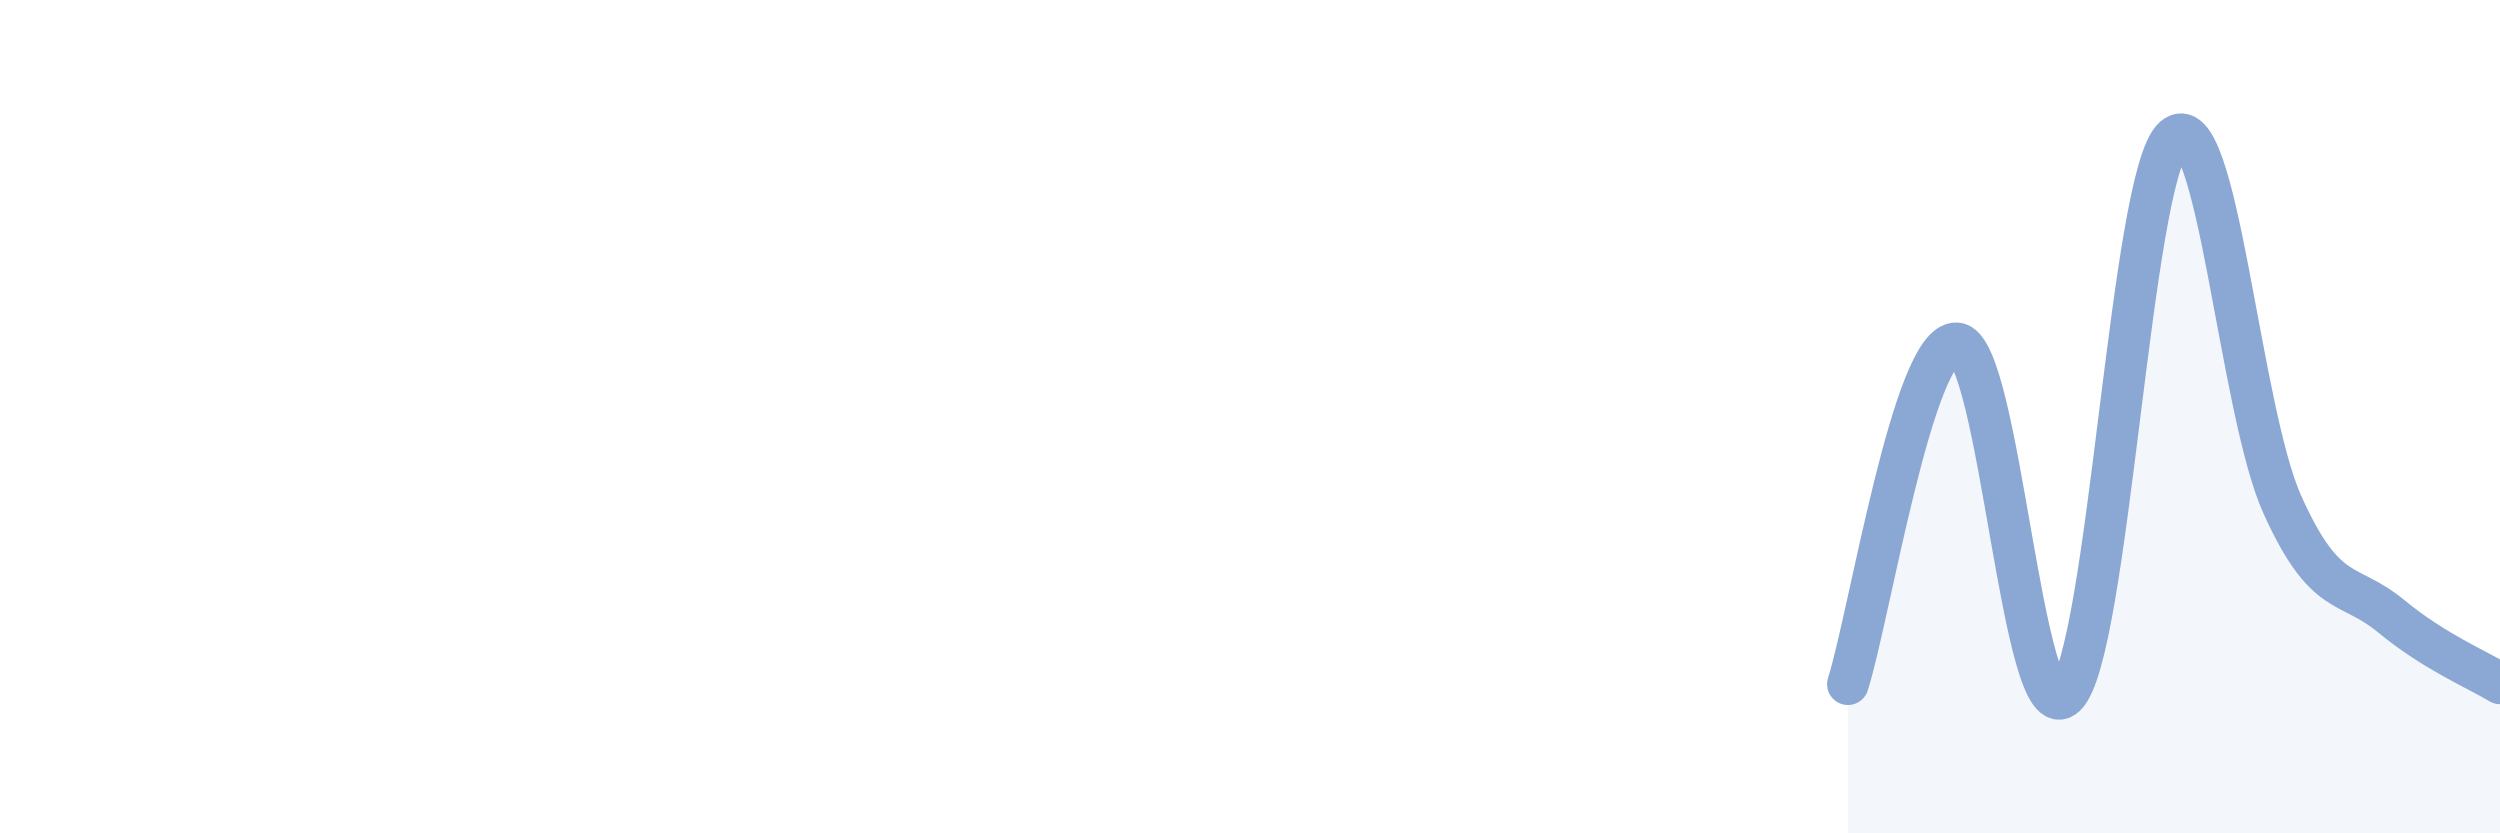
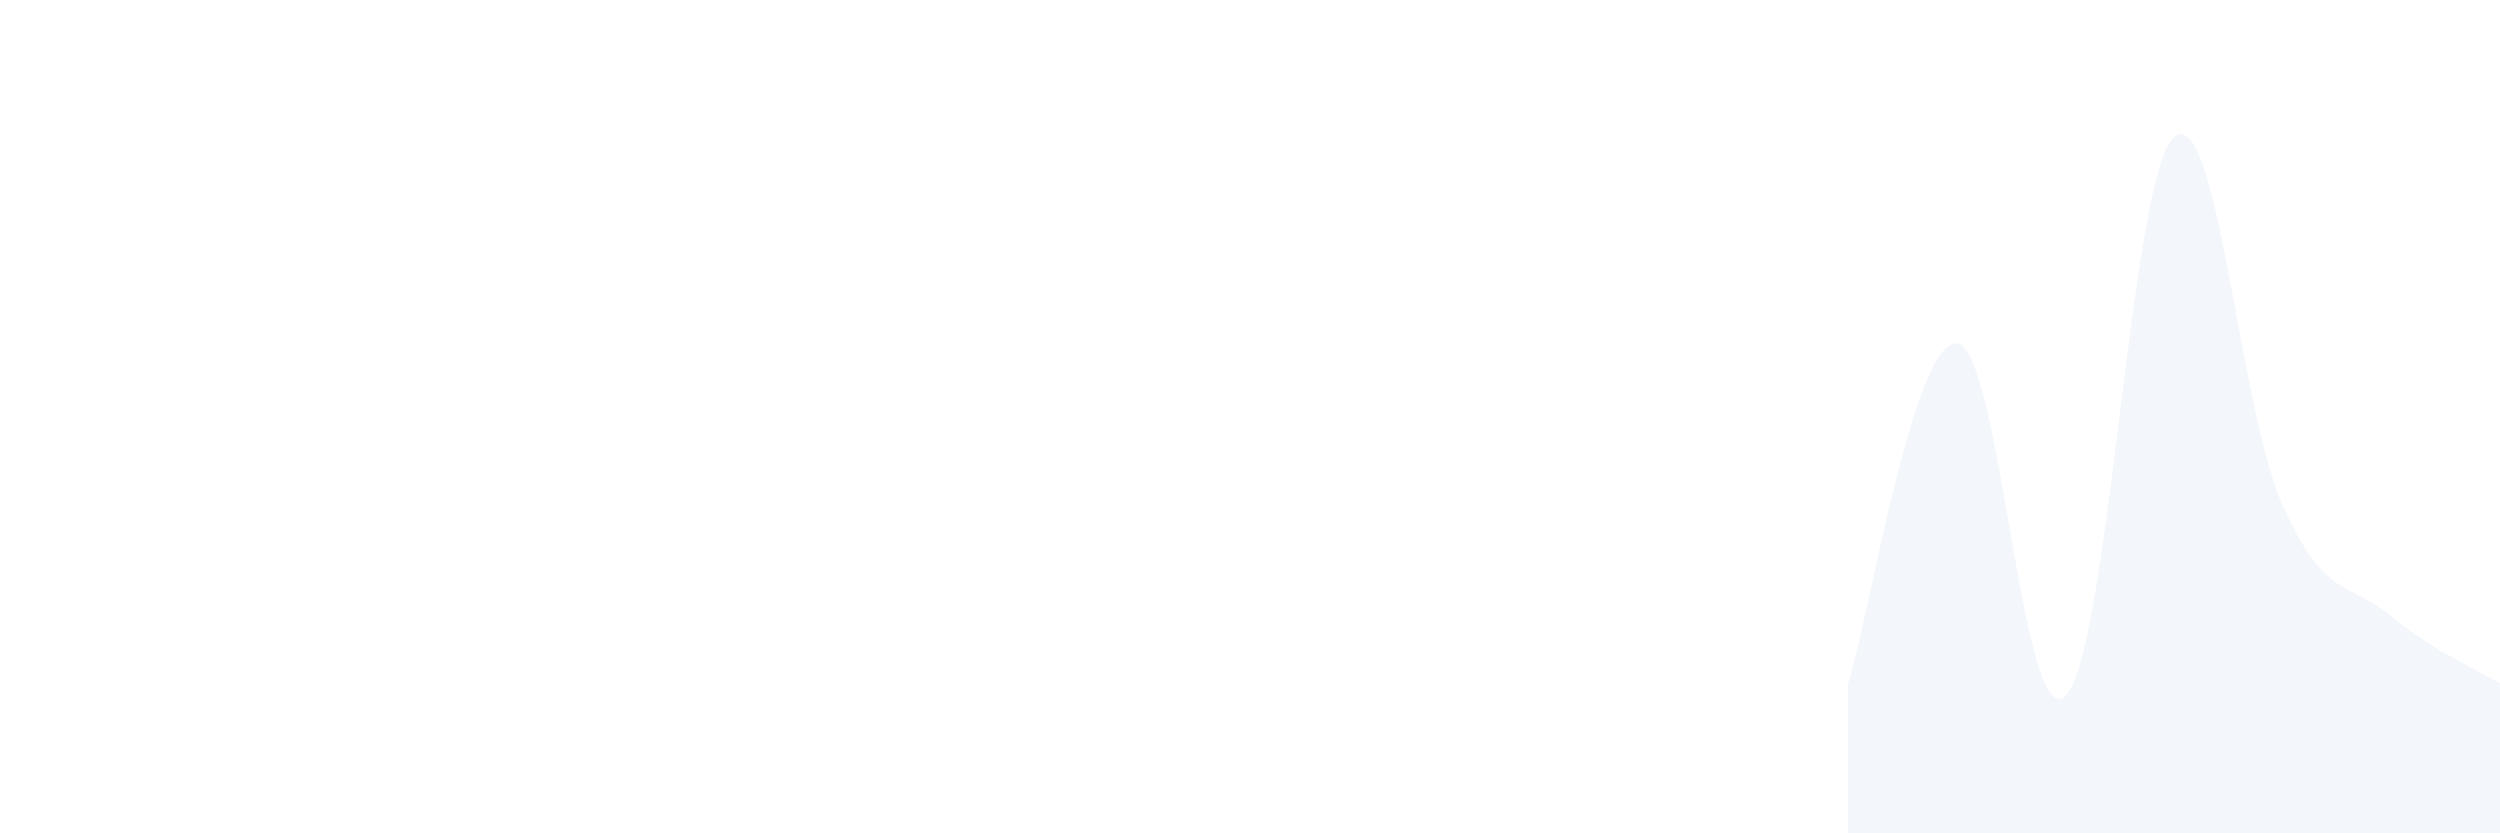
<svg xmlns="http://www.w3.org/2000/svg" width="60" height="20" viewBox="0 0 60 20">
  <path d="M 44.35,16.42 C 44.87,14.78 45.92,8.18 46.96,8.24 C 48,8.3 48.53,17.69 49.57,16.7 C 50.61,15.71 51.13,4.22 52.17,3.3 C 53.21,2.38 53.74,9.82 54.78,12.12 C 55.82,14.42 56.35,13.93 57.39,14.79 C 58.43,15.65 59.48,16.08 60,16.4L60 20L44.35 20Z" fill="#8ba7d3" opacity="0.1" stroke-linecap="round" stroke-linejoin="round" />
-   <path d="M 44.35,16.42 C 44.87,14.78 45.92,8.18 46.96,8.24 C 48,8.3 48.53,17.69 49.57,16.7 C 50.61,15.71 51.13,4.22 52.17,3.3 C 53.21,2.38 53.74,9.82 54.78,12.12 C 55.82,14.42 56.35,13.93 57.39,14.79 C 58.43,15.65 59.48,16.08 60,16.4" stroke="#8ba7d3" stroke-width="1" fill="none" stroke-linecap="round" stroke-linejoin="round" />
</svg>